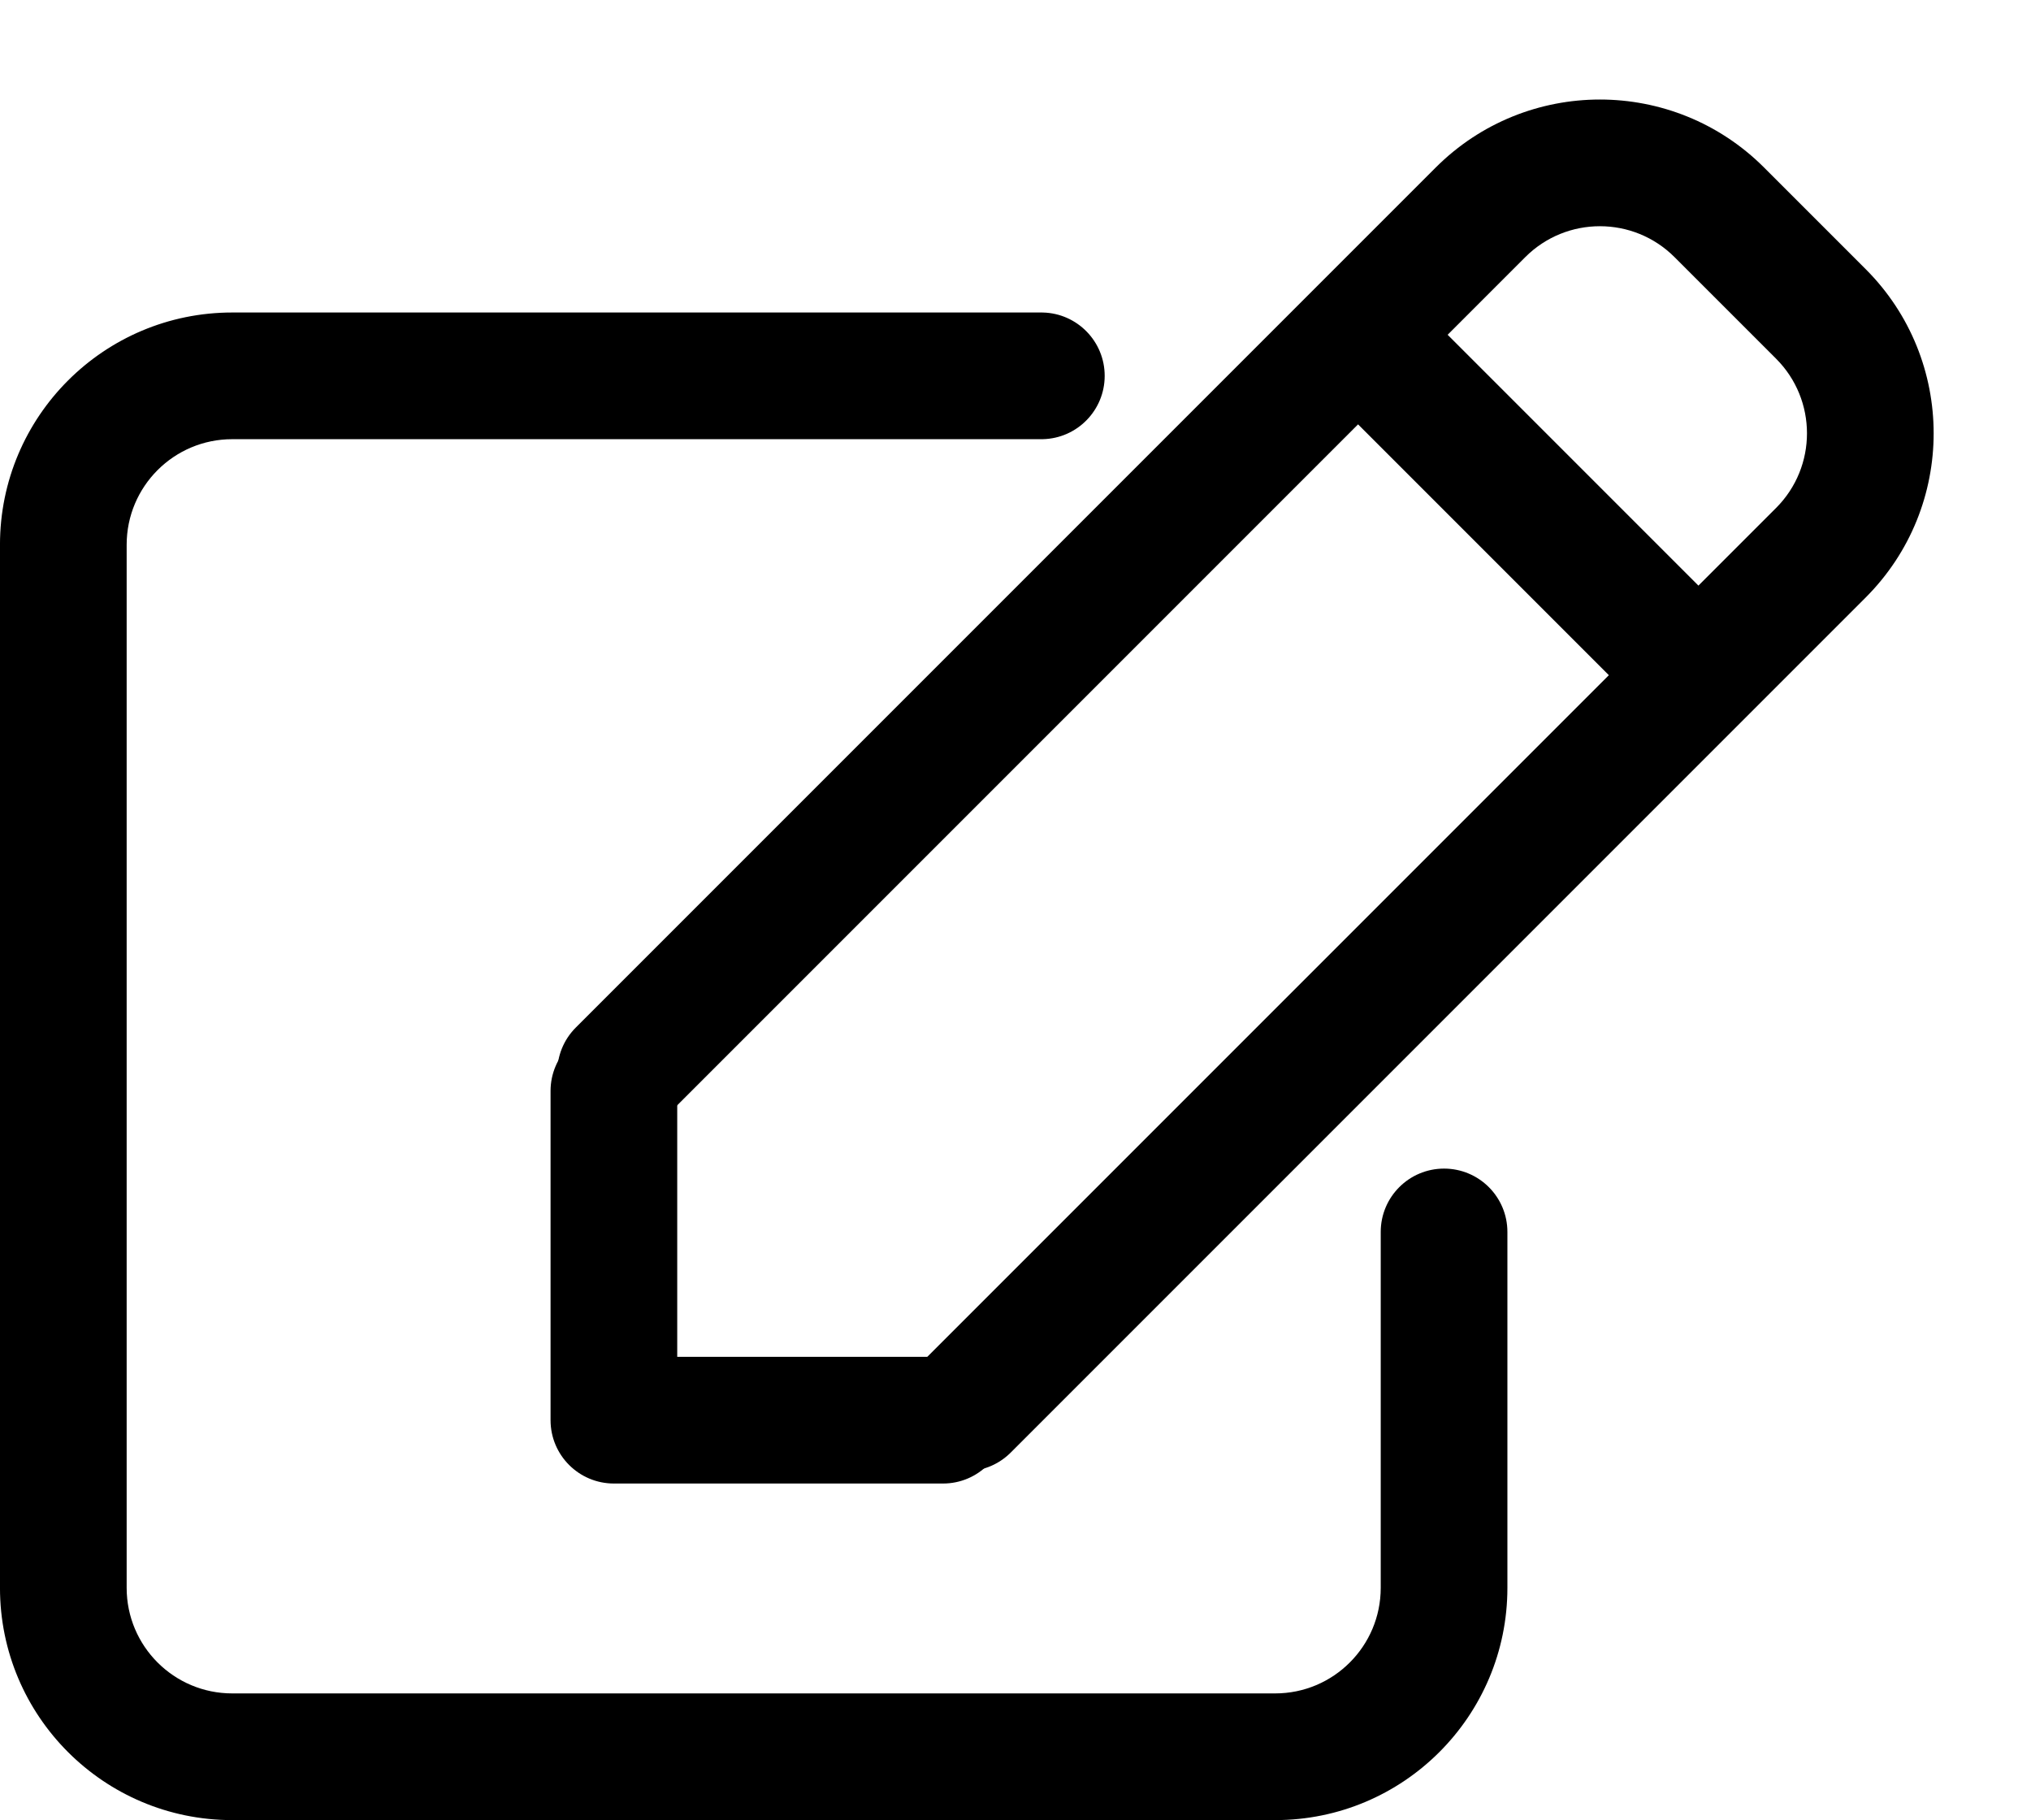
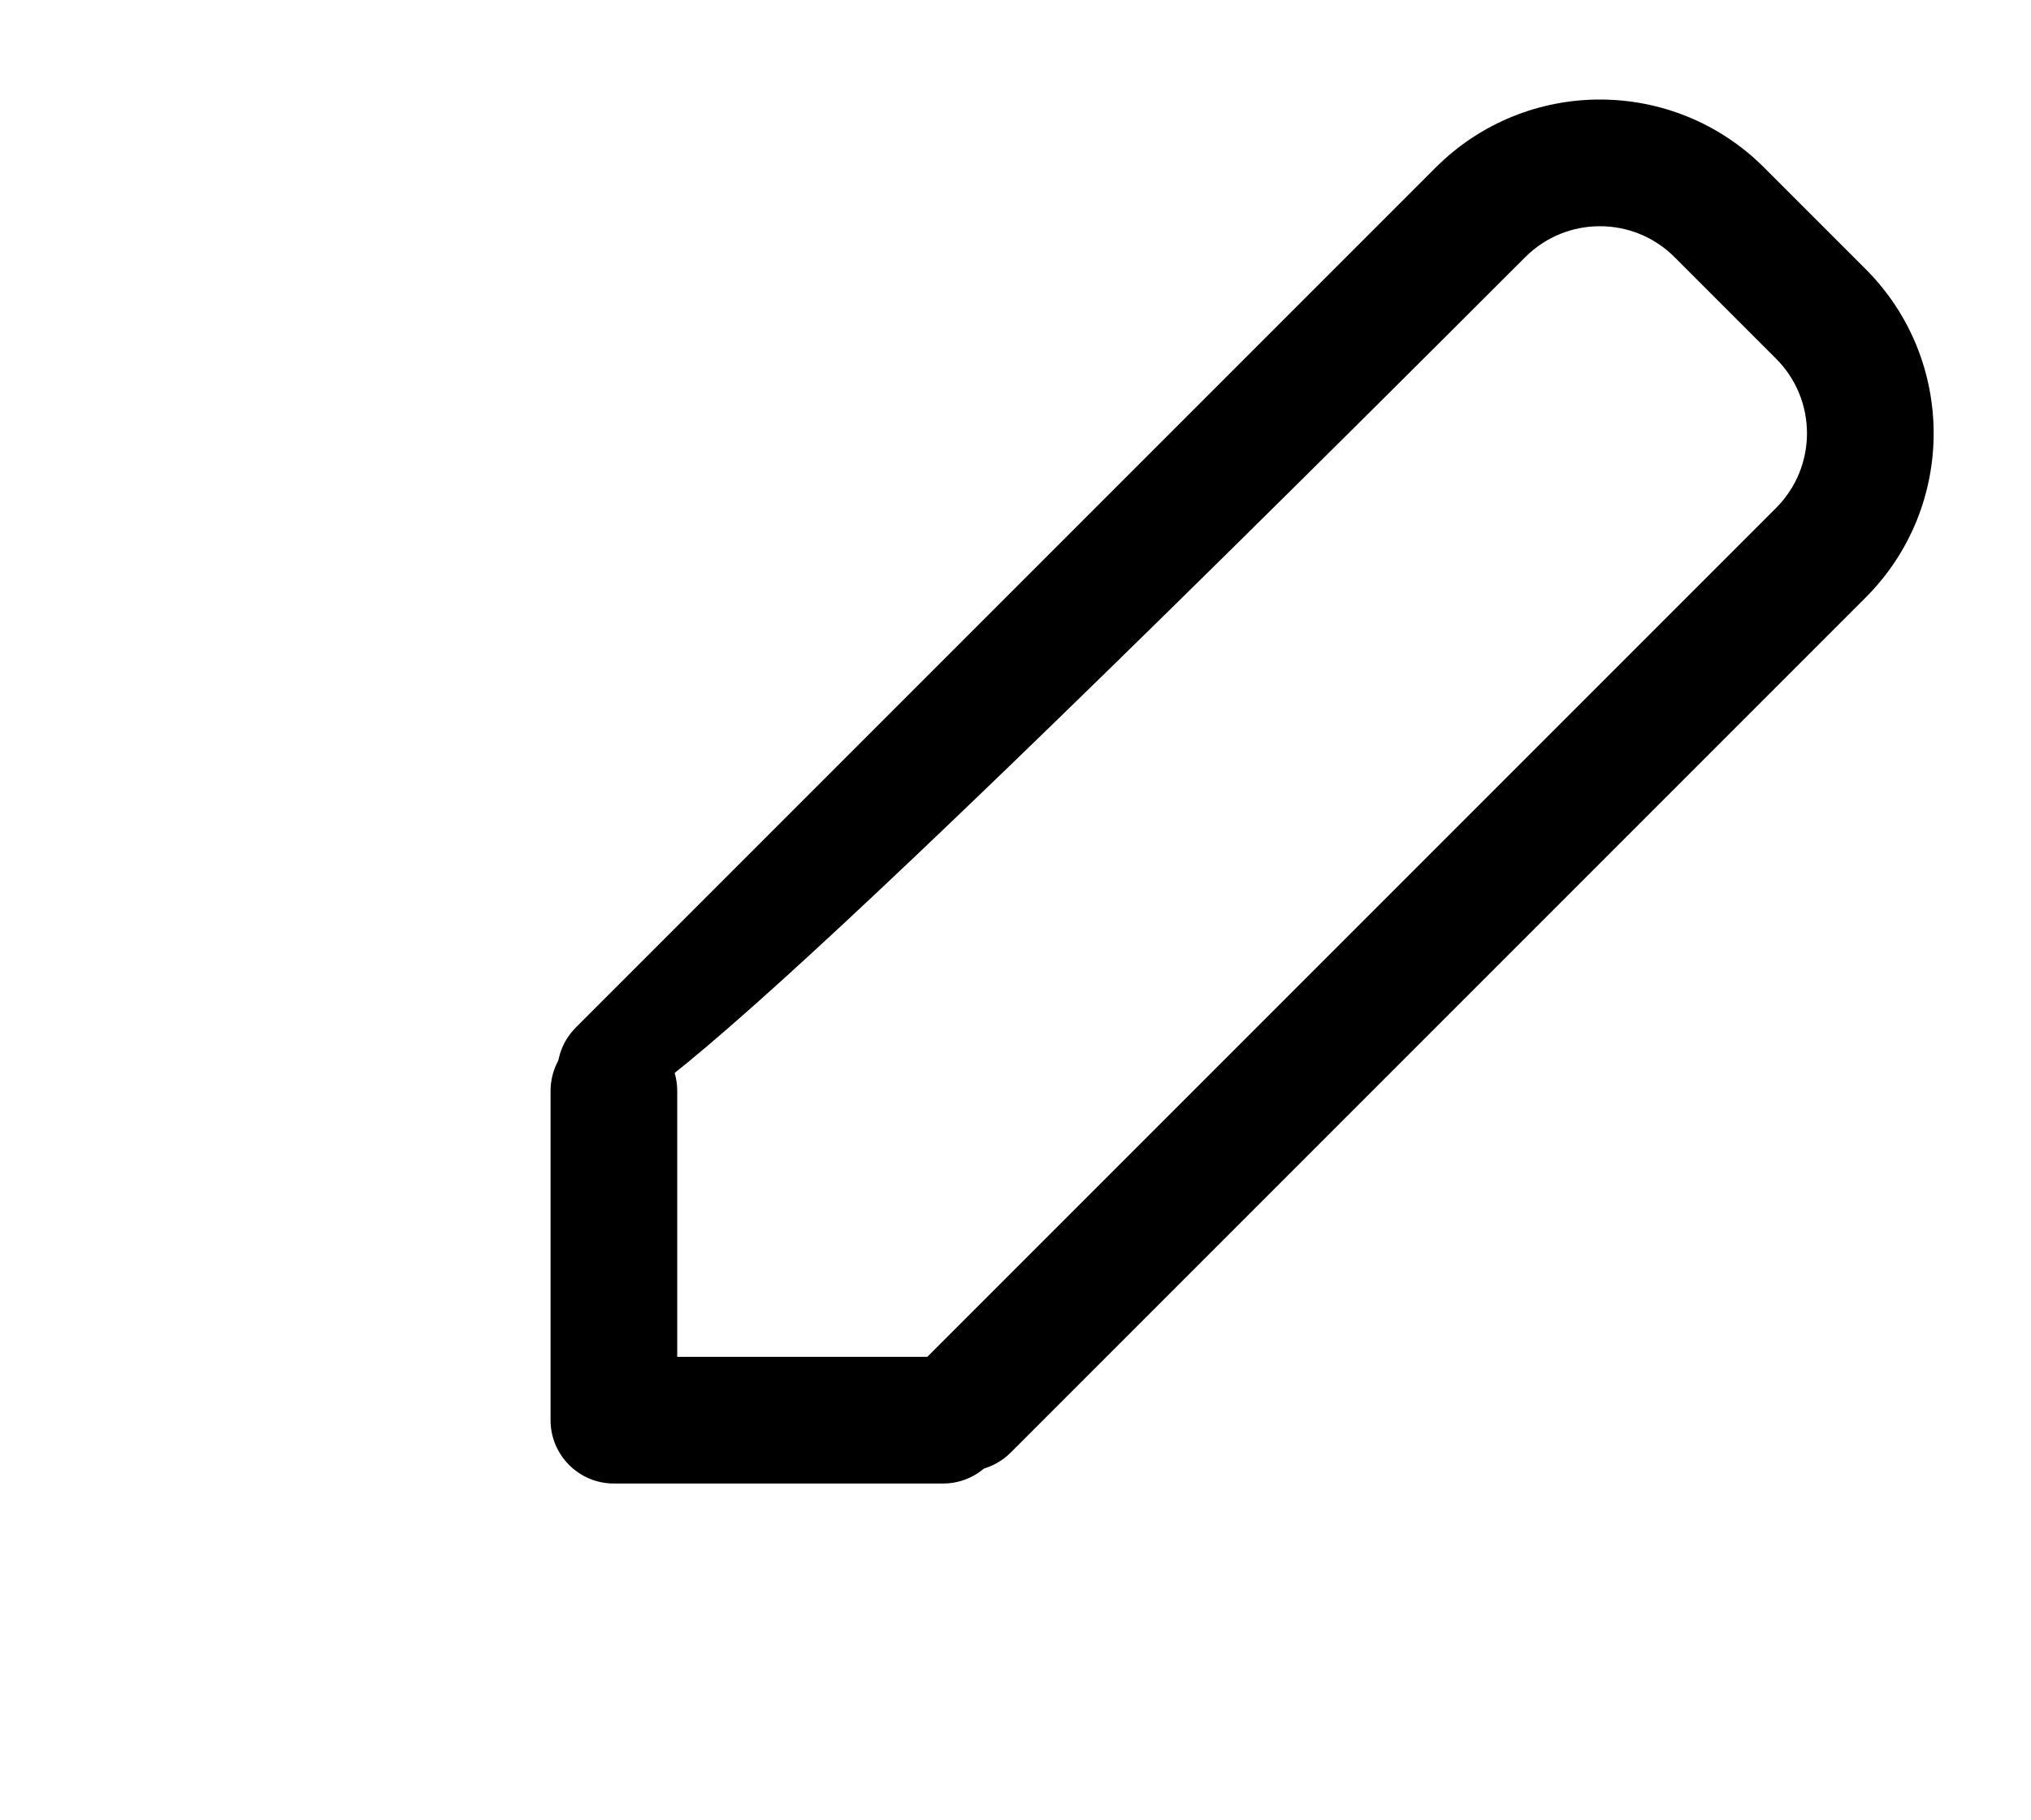
<svg xmlns="http://www.w3.org/2000/svg" width="481" height="431" viewBox="0 0 481 431">
-   <path d="M-0.004 376L-0.004 129C-0.004 98.624 24.62 74 54.996 74L246.621 74L247.008 74.005C255.113 74.21 261.621 80.845 261.621 89C261.621 97.155 255.113 103.79 247.008 103.995L246.621 104L54.996 104C41.189 104 29.996 115.193 29.996 129L29.996 376C29.996 389.807 41.189 401 54.996 401L301.996 401C315.803 401 326.996 389.807 326.996 376L326.996 291.724C326.996 283.44 333.712 276.724 341.996 276.724C350.28 276.724 356.996 283.44 356.996 291.724L356.996 376C356.996 406.375 332.372 431 301.996 431L54.996 431C24.62 431 -0.004 406.375 -0.004 376Z" />
-   <path d="M417.794 39.678L441.836 63.72C463.315 85.199 463.315 120.023 441.836 141.501L239.368 343.969L239.09 344.24C233.214 349.826 223.921 349.736 218.154 343.969C212.388 338.203 212.298 328.91 217.884 323.034L218.154 322.756L420.622 120.288C430.386 110.525 430.386 94.696 420.622 84.933L396.581 60.891C386.818 51.128 370.989 51.128 361.226 60.891L157.579 264.538C151.721 270.396 142.223 270.396 136.366 264.538C130.508 258.68 130.508 249.183 136.366 243.325L340.012 39.678C361.491 18.199 396.315 18.199 417.794 39.678Z" fill="black" />
+   <path d="M417.794 39.678L441.836 63.72C463.315 85.199 463.315 120.023 441.836 141.501L239.368 343.969L239.09 344.24C233.214 349.826 223.921 349.736 218.154 343.969C212.388 338.203 212.298 328.91 217.884 323.034L218.154 322.756L420.622 120.288C430.386 110.525 430.386 94.696 420.622 84.933L396.581 60.891C386.818 51.128 370.989 51.128 361.226 60.891C151.721 270.396 142.223 270.396 136.366 264.538C130.508 258.68 130.508 249.183 136.366 243.325L340.012 39.678C361.491 18.199 396.315 18.199 417.794 39.678Z" fill="black" />
  <path d="M223.34 321.298C231.624 321.298 238.34 328.013 238.34 336.298C238.34 344.582 231.624 351.298 223.34 351.298H145.387C137.103 351.298 130.387 344.582 130.387 336.298V258.344C130.387 250.06 137.103 243.345 145.387 243.344C153.671 243.344 160.387 250.06 160.387 258.344V321.298H223.34Z" />
-   <path d="M417.087 153.522L395.874 174.735L311.021 89.883L332.234 68.669L417.087 153.522Z" />
</svg>